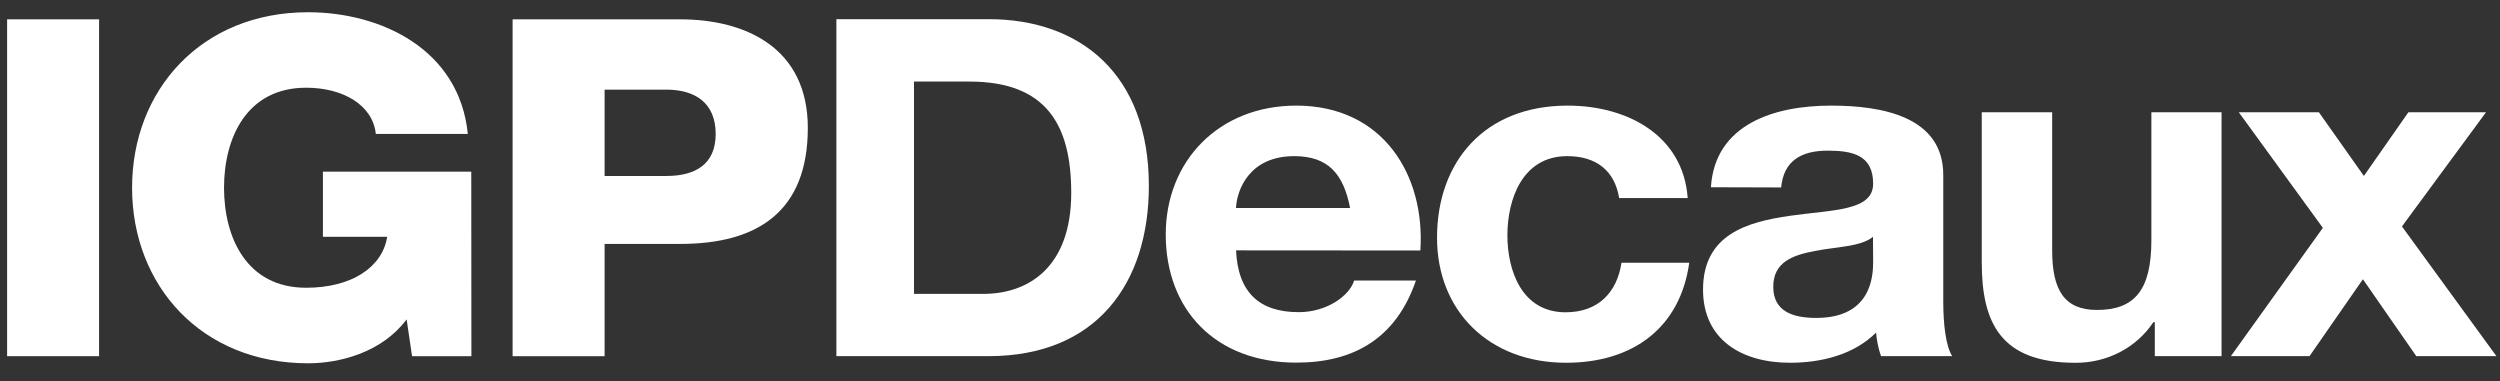
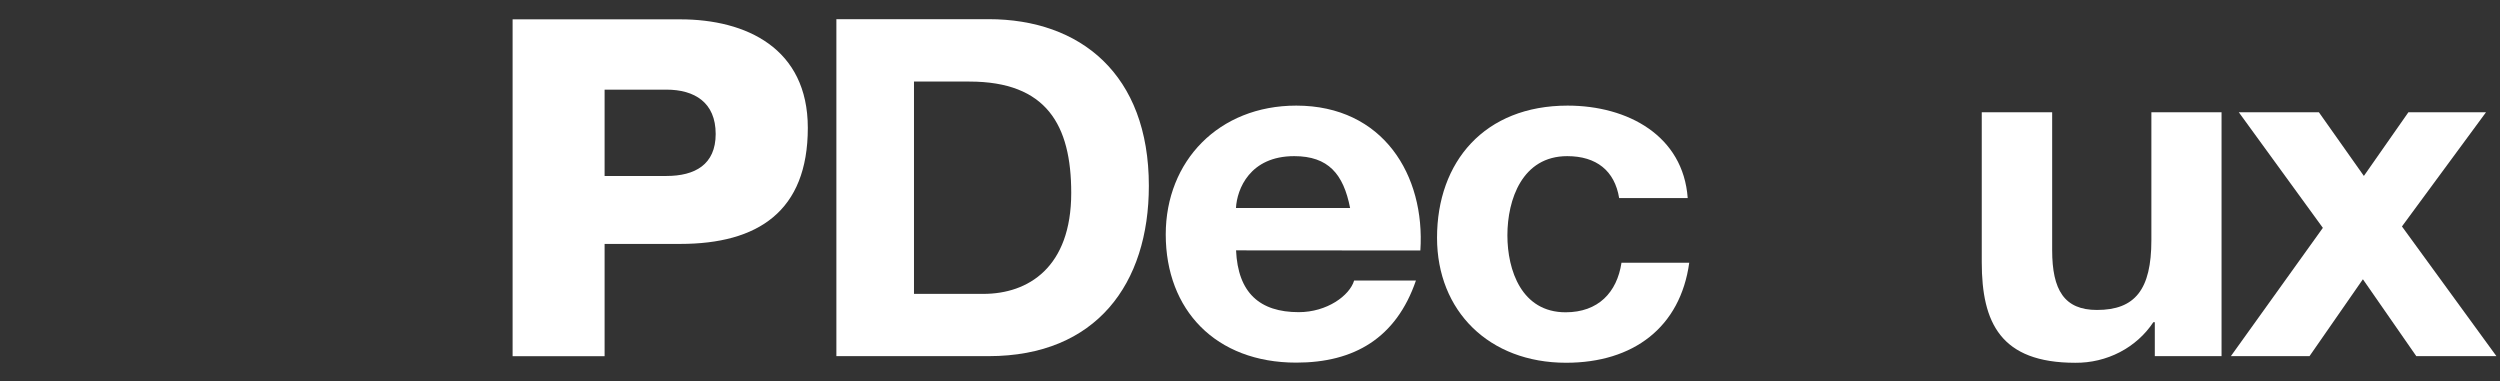
<svg xmlns="http://www.w3.org/2000/svg" width="118" height="18" viewBox="0 0 118 18" fill="none">
  <rect x="0" y="0" width="118" height="18" fill="#333333" stroke="none" />
  <path fill-rule="evenodd" clip-rule="evenodd" d="M39.477 16.81H46.664C51.752 16.81 54.226 13.381 54.226 8.772C54.226 3.495 50.983 0.905 46.664 0.905H39.477V16.81ZM43.14 3.85H45.755C49.395 3.85 50.562 5.899 50.562 9.106C50.562 12.624 48.531 13.871 46.417 13.871H43.14V3.85Z" fill="white" />
  <path fill-rule="evenodd" clip-rule="evenodd" d="M67.041 11.823C67.276 8.281 65.291 4.985 61.184 4.985C57.52 4.985 55.023 7.608 55.023 11.065C55.023 14.629 57.38 17.116 61.184 17.116C63.915 17.116 65.898 15.959 66.832 13.241H63.915C63.703 13.954 62.632 14.734 61.302 14.734C59.456 14.734 58.431 13.82 58.342 11.817L67.041 11.823ZM58.338 9.818C58.385 8.927 58.991 7.37 61.086 7.37C62.697 7.37 63.412 8.215 63.725 9.818H58.338Z" fill="white" />
  <path fill-rule="evenodd" clip-rule="evenodd" d="M79.66 9.35C79.449 6.411 76.838 4.985 73.99 4.985C70.069 4.985 67.828 7.636 67.828 11.222C67.828 14.674 70.278 17.122 73.921 17.122C77.092 17.122 79.311 15.452 79.732 12.402H76.534C76.322 13.804 75.436 14.74 73.897 14.74C71.819 14.74 71.149 12.757 71.149 11.109C71.149 9.417 71.849 7.37 73.973 7.37C75.35 7.37 76.214 8.059 76.424 9.35H79.66Z" fill="white" />
-   <path fill-rule="evenodd" clip-rule="evenodd" d="M88.412 12.358C88.412 13.048 88.319 15.006 85.727 15.006C84.653 15.006 83.698 14.718 83.698 13.538C83.698 12.358 84.63 12.045 85.657 11.846C86.685 11.646 87.852 11.644 88.405 11.176L88.412 12.358ZM84.07 8.848C84.188 7.602 85.004 7.111 86.264 7.111C87.431 7.111 88.412 7.313 88.412 8.671C88.412 9.962 86.522 9.895 84.49 10.185C82.459 10.476 80.383 11.067 80.383 13.671C80.383 16.031 82.203 17.122 84.49 17.122C85.97 17.122 87.501 16.743 88.551 15.698C88.582 16.076 88.659 16.45 88.784 16.81H92.145C91.843 16.344 91.722 15.297 91.722 14.25V8.259C91.722 5.498 88.83 4.985 86.424 4.985C83.719 4.985 80.941 5.877 80.755 8.838L84.07 8.848Z" fill="white" />
  <path fill-rule="evenodd" clip-rule="evenodd" d="M104.857 5.298H101.545V11.334C101.545 13.671 100.773 14.63 98.976 14.63C97.437 14.63 96.862 13.694 96.862 11.806V5.298H93.539V12.38C93.539 15.231 94.427 17.123 97.951 17.123C98.686 17.13 99.41 16.958 100.055 16.623C100.701 16.288 101.245 15.801 101.638 15.208H101.707V16.81H104.857V5.298Z" fill="white" />
  <path fill-rule="evenodd" clip-rule="evenodd" d="M105.297 16.81H109.009L111.529 13.181L114.049 16.81H117.831L113.372 10.688L117.34 5.298H113.677L111.575 8.304L109.451 5.298H105.671L109.639 10.755L105.297 16.81Z" fill="white" />
-   <path d="M4.676 0.913H0.336V16.812H4.676V0.913Z" fill="white" />
-   <path fill-rule="evenodd" clip-rule="evenodd" d="M22.244 8.104H15.242V11.178H18.276C18.043 12.626 16.584 13.582 14.449 13.582C11.648 13.582 10.574 11.223 10.574 8.862C10.574 6.502 11.648 4.14 14.449 4.14C16.2 4.14 17.599 4.965 17.739 6.323H22.081C21.685 2.337 17.997 0.578 14.542 0.578C9.5 0.578 6.234 4.253 6.234 8.862C6.234 13.472 9.5 17.147 14.542 17.147C16.081 17.147 18.043 16.612 19.193 15.075L19.449 16.812H22.25L22.244 8.104Z" fill="white" />
  <path fill-rule="evenodd" clip-rule="evenodd" d="M24.195 16.812H28.537V11.513H32.108C35.771 11.513 38.129 9.976 38.129 6.035C38.129 2.271 35.211 0.913 32.108 0.913H24.195V16.812ZM28.537 4.231H31.455C32.784 4.231 33.78 4.836 33.78 6.323C33.78 7.771 32.799 8.306 31.455 8.306H28.537V4.231Z" fill="white" />
</svg>